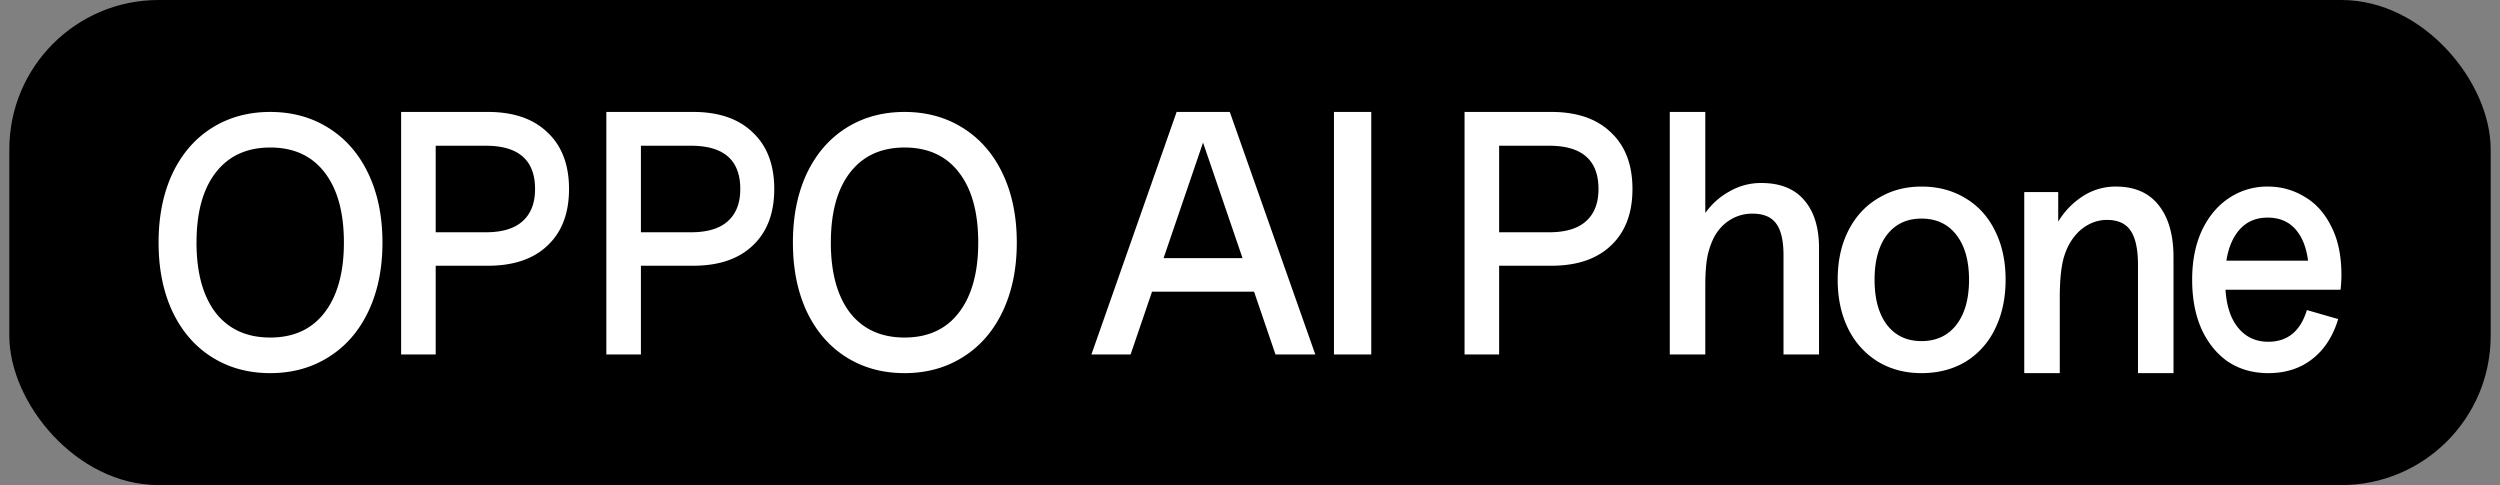
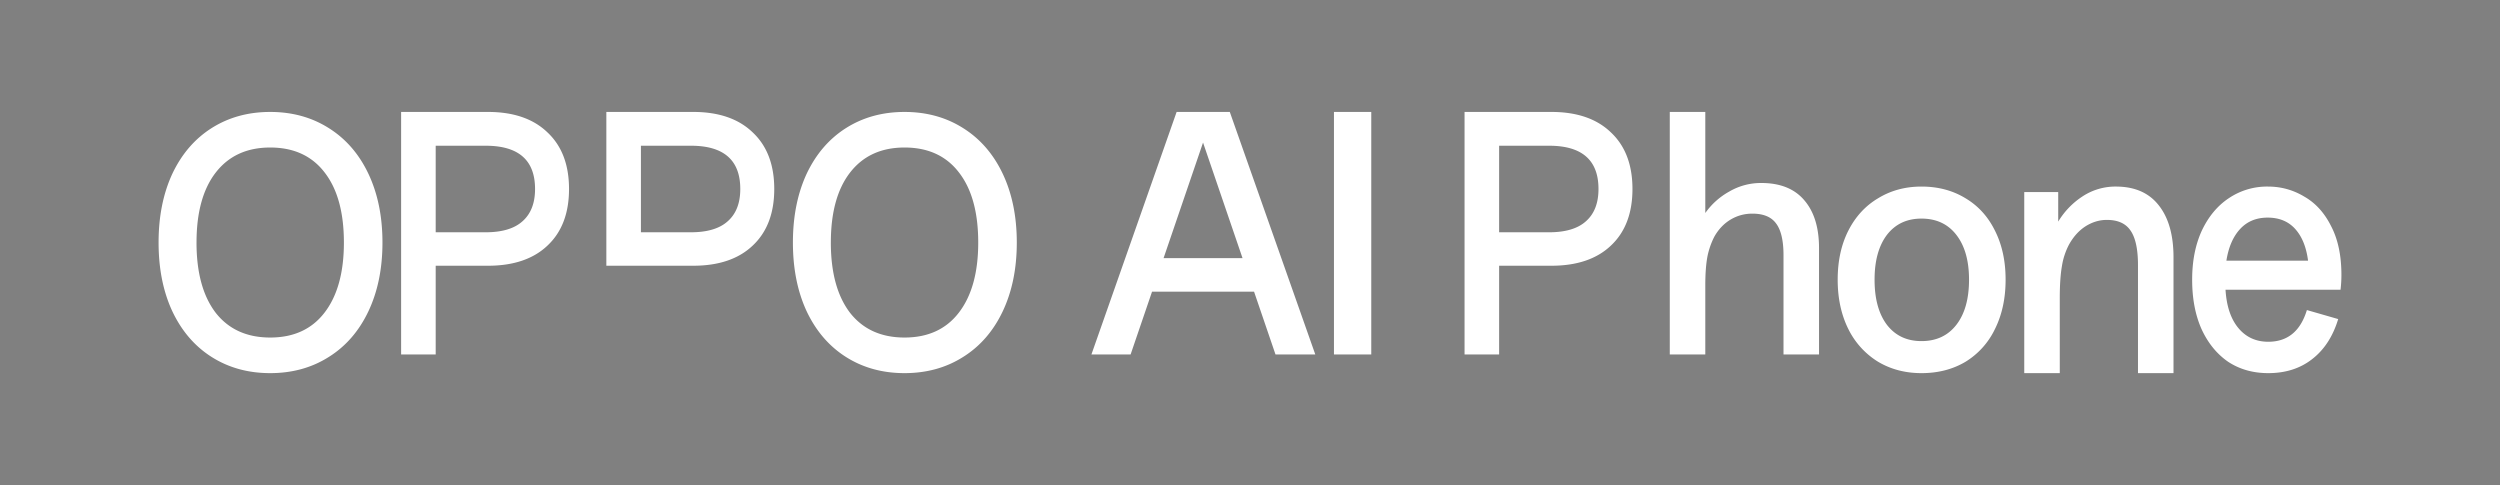
<svg xmlns="http://www.w3.org/2000/svg" width="134" height="26" viewBox="0 0 134 26" fill="none">
  <rect x="0" y="0" width="134" height="26" fill="#808080" stroke="none" />
-   <rect x=".5" width="133" height="26" rx="8" fill="#000" />
-   <path d="M121.578 20c-.815 0-1.532-.203-2.149-.608-.606-.418-1.082-1.002-1.427-1.753-.335-.752-.502-1.634-.502-2.648 0-1.002.173-1.878.518-2.63.355-.751.836-1.33 1.443-1.735a3.663 3.663 0 012.102-.626c.7 0 1.349.179 1.945.537.606.345 1.087.876 1.443 1.592.366.703.549 1.574.549 2.612 0 .262-.016.524-.047.787h-6.165c.053.882.283 1.568.69 2.057.408.489.942.733 1.6.733 1.036 0 1.726-.566 2.071-1.699l1.678.483c-.282.93-.747 1.646-1.396 2.147-.638.5-1.422.751-2.353.751zm2.134-6.029c-.094-.727-.324-1.294-.69-1.7-.366-.405-.858-.607-1.475-.607-.606 0-1.098.202-1.474.608-.377.405-.623.972-.738 1.7h4.377zM108.5 10.295h1.82v1.584a4.197 4.197 0 011.32-1.363 3.203 3.203 0 011.77-.516c1.013 0 1.782.338 2.305 1.013.523.663.785 1.59.785 2.78V20h-1.904v-5.783c0-.86-.134-1.48-.401-1.86-.256-.38-.679-.57-1.269-.57-.401 0-.785.116-1.153.35-.356.233-.651.564-.885.994a3.688 3.688 0 00-.367 1.123c-.078.442-.117 1.02-.117 1.731V20H108.5v-9.705zM102.991 20c-.867 0-1.641-.203-2.323-.608a4.27 4.27 0 01-1.596-1.753c-.381-.764-.572-1.646-.572-2.648 0-1.002.19-1.878.572-2.63.382-.751.913-1.33 1.596-1.735.682-.417 1.456-.626 2.323-.626.89 0 1.677.209 2.359.626.682.406 1.208.984 1.578 1.735.381.752.572 1.628.572 2.63s-.191 1.884-.572 2.648a4.158 4.158 0 01-1.578 1.753c-.682.405-1.469.608-2.359.608zm-2.514-5.009c0 1.026.22 1.83.659 2.415.451.585 1.069.877 1.855.877.798 0 1.422-.293 1.873-.877.451-.584.676-1.39.676-2.415 0-1.014-.225-1.813-.676-2.397-.451-.585-1.075-.877-1.873-.877-.786 0-1.404.292-1.855.877-.439.584-.659 1.383-.659 2.397zM89.5 6h1.904v5.417a3.856 3.856 0 011.286-1.151 3.358 3.358 0 011.72-.457c1.013 0 1.782.31 2.305.93.523.61.785 1.462.785 2.557V19h-1.904v-5.315c0-.79-.134-1.36-.4-1.71-.257-.35-.68-.524-1.27-.524-.423 0-.813.107-1.17.321-.356.214-.645.52-.868.914a4.113 4.113 0 00-.367 1.05c-.078.406-.117.93-.117 1.574V19H89.5V6zm-6.344 0c1.37 0 2.434.367 3.192 1.1.768.722 1.152 1.732 1.152 3.03 0 1.298-.384 2.308-1.152 3.03-.758.722-1.822 1.083-3.192 1.083h-2.803V19H78.5V6h4.656zm-.125 6.45c.882 0 1.542-.198 1.978-.593.446-.395.67-.97.67-1.727 0-1.546-.883-2.319-2.648-2.319h-2.678v4.638h2.678zM71.5 19V6h2v13h-2zM63.067 6h2.85L70.5 19h-2.133l-1.15-3.368H61.75L60.6 19h-2.1l4.567-13zm3.533 7.837l-2.117-6.195-2.116 6.195H66.6zM48.483 20c-1.176 0-2.218-.286-3.126-.858-.907-.571-1.613-1.388-2.117-2.45-.494-1.061-.74-2.292-.74-3.692 0-1.4.246-2.63.74-3.693.504-1.061 1.21-1.878 2.117-2.45.908-.571 1.95-.857 3.126-.857 1.177 0 2.219.286 3.126.857.919.572 1.63 1.389 2.135 2.45.504 1.062.756 2.293.756 3.693s-.252 2.63-.756 3.692c-.505 1.062-1.216 1.879-2.135 2.45-.907.572-1.95.858-3.126.858zm-3.95-7c0 1.61.342 2.864 1.026 3.762.695.887 1.67 1.33 2.924 1.33 1.255 0 2.224-.443 2.908-1.33.694-.898 1.042-2.152 1.042-3.762 0-1.61-.342-2.858-1.025-3.745-.684-.898-1.659-1.348-2.925-1.348-1.255 0-2.23.45-2.924 1.348-.684.887-1.025 2.135-1.025 3.745zm-7.377-7c1.37 0 2.434.367 3.192 1.1.768.722 1.152 1.732 1.152 3.03 0 1.298-.384 2.308-1.152 3.03-.758.722-1.822 1.083-3.192 1.083h-2.803V19H32.5V6h4.656zm-.125 6.45c.883 0 1.542-.198 1.978-.593.446-.395.67-.97.67-1.727 0-1.546-.883-2.319-2.648-2.319h-2.678v4.638h2.678zM26.156 6c1.37 0 2.434.367 3.192 1.1.768.722 1.152 1.732 1.152 3.03 0 1.298-.384 2.308-1.152 3.03-.758.722-1.822 1.083-3.192 1.083h-2.803V19H21.5V6h4.656zm-.125 6.45c.883 0 1.542-.198 1.978-.593.446-.395.67-.97.67-1.727 0-1.546-.883-2.319-2.648-2.319h-2.678v4.638h2.678zM14.483 20c-1.176 0-2.218-.286-3.126-.858-.907-.571-1.613-1.388-2.117-2.45C8.745 15.631 8.5 14.4 8.5 13c0-1.4.246-2.63.74-3.693.504-1.061 1.21-1.878 2.117-2.45.908-.571 1.95-.857 3.126-.857 1.177 0 2.219.286 3.126.857.919.572 1.63 1.389 2.135 2.45.504 1.062.756 2.293.756 3.693s-.252 2.63-.756 3.692c-.505 1.062-1.216 1.879-2.135 2.45-.907.572-1.95.858-3.126.858zm-3.95-7c0 1.61.342 2.864 1.026 3.762.695.887 1.67 1.33 2.924 1.33 1.255 0 2.224-.443 2.908-1.33.694-.898 1.042-2.152 1.042-3.762 0-1.61-.342-2.858-1.025-3.745-.684-.898-1.659-1.348-2.925-1.348-1.255 0-2.23.45-2.924 1.348-.684.887-1.025 2.135-1.025 3.745z" fill="#fff" />
+   <path d="M121.578 20c-.815 0-1.532-.203-2.149-.608-.606-.418-1.082-1.002-1.427-1.753-.335-.752-.502-1.634-.502-2.648 0-1.002.173-1.878.518-2.63.355-.751.836-1.33 1.443-1.735a3.663 3.663 0 012.102-.626c.7 0 1.349.179 1.945.537.606.345 1.087.876 1.443 1.592.366.703.549 1.574.549 2.612 0 .262-.016.524-.047.787h-6.165c.053.882.283 1.568.69 2.057.408.489.942.733 1.6.733 1.036 0 1.726-.566 2.071-1.699l1.678.483c-.282.93-.747 1.646-1.396 2.147-.638.5-1.422.751-2.353.751zm2.134-6.029c-.094-.727-.324-1.294-.69-1.7-.366-.405-.858-.607-1.475-.607-.606 0-1.098.202-1.474.608-.377.405-.623.972-.738 1.7h4.377zM108.5 10.295h1.82v1.584a4.197 4.197 0 011.32-1.363 3.203 3.203 0 011.77-.516c1.013 0 1.782.338 2.305 1.013.523.663.785 1.59.785 2.78V20h-1.904v-5.783c0-.86-.134-1.48-.401-1.86-.256-.38-.679-.57-1.269-.57-.401 0-.785.116-1.153.35-.356.233-.651.564-.885.994a3.688 3.688 0 00-.367 1.123c-.078.442-.117 1.02-.117 1.731V20H108.5v-9.705zM102.991 20c-.867 0-1.641-.203-2.323-.608a4.27 4.27 0 01-1.596-1.753c-.381-.764-.572-1.646-.572-2.648 0-1.002.19-1.878.572-2.63.382-.751.913-1.33 1.596-1.735.682-.417 1.456-.626 2.323-.626.89 0 1.677.209 2.359.626.682.406 1.208.984 1.578 1.735.381.752.572 1.628.572 2.63s-.191 1.884-.572 2.648a4.158 4.158 0 01-1.578 1.753c-.682.405-1.469.608-2.359.608zm-2.514-5.009c0 1.026.22 1.83.659 2.415.451.585 1.069.877 1.855.877.798 0 1.422-.293 1.873-.877.451-.584.676-1.39.676-2.415 0-1.014-.225-1.813-.676-2.397-.451-.585-1.075-.877-1.873-.877-.786 0-1.404.292-1.855.877-.439.584-.659 1.383-.659 2.397zM89.5 6h1.904v5.417a3.856 3.856 0 011.286-1.151 3.358 3.358 0 011.72-.457c1.013 0 1.782.31 2.305.93.523.61.785 1.462.785 2.557V19h-1.904v-5.315c0-.79-.134-1.36-.4-1.71-.257-.35-.68-.524-1.27-.524-.423 0-.813.107-1.17.321-.356.214-.645.52-.868.914a4.113 4.113 0 00-.367 1.05c-.078.406-.117.93-.117 1.574V19H89.5V6zm-6.344 0c1.37 0 2.434.367 3.192 1.1.768.722 1.152 1.732 1.152 3.03 0 1.298-.384 2.308-1.152 3.03-.758.722-1.822 1.083-3.192 1.083h-2.803V19H78.5V6h4.656zm-.125 6.45c.882 0 1.542-.198 1.978-.593.446-.395.67-.97.67-1.727 0-1.546-.883-2.319-2.648-2.319h-2.678v4.638h2.678zM71.5 19V6h2v13h-2zM63.067 6h2.85L70.5 19h-2.133l-1.15-3.368H61.75L60.6 19h-2.1l4.567-13zm3.533 7.837l-2.117-6.195-2.116 6.195H66.6zM48.483 20c-1.176 0-2.218-.286-3.126-.858-.907-.571-1.613-1.388-2.117-2.45-.494-1.061-.74-2.292-.74-3.692 0-1.4.246-2.63.74-3.693.504-1.061 1.21-1.878 2.117-2.45.908-.571 1.95-.857 3.126-.857 1.177 0 2.219.286 3.126.857.919.572 1.63 1.389 2.135 2.45.504 1.062.756 2.293.756 3.693s-.252 2.63-.756 3.692c-.505 1.062-1.216 1.879-2.135 2.45-.907.572-1.95.858-3.126.858zm-3.95-7c0 1.61.342 2.864 1.026 3.762.695.887 1.67 1.33 2.924 1.33 1.255 0 2.224-.443 2.908-1.33.694-.898 1.042-2.152 1.042-3.762 0-1.61-.342-2.858-1.025-3.745-.684-.898-1.659-1.348-2.925-1.348-1.255 0-2.23.45-2.924 1.348-.684.887-1.025 2.135-1.025 3.745zm-7.377-7c1.37 0 2.434.367 3.192 1.1.768.722 1.152 1.732 1.152 3.03 0 1.298-.384 2.308-1.152 3.03-.758.722-1.822 1.083-3.192 1.083h-2.803H32.5V6h4.656zm-.125 6.45c.883 0 1.542-.198 1.978-.593.446-.395.67-.97.67-1.727 0-1.546-.883-2.319-2.648-2.319h-2.678v4.638h2.678zM26.156 6c1.37 0 2.434.367 3.192 1.1.768.722 1.152 1.732 1.152 3.03 0 1.298-.384 2.308-1.152 3.03-.758.722-1.822 1.083-3.192 1.083h-2.803V19H21.5V6h4.656zm-.125 6.45c.883 0 1.542-.198 1.978-.593.446-.395.67-.97.67-1.727 0-1.546-.883-2.319-2.648-2.319h-2.678v4.638h2.678zM14.483 20c-1.176 0-2.218-.286-3.126-.858-.907-.571-1.613-1.388-2.117-2.45C8.745 15.631 8.5 14.4 8.5 13c0-1.4.246-2.63.74-3.693.504-1.061 1.21-1.878 2.117-2.45.908-.571 1.95-.857 3.126-.857 1.177 0 2.219.286 3.126.857.919.572 1.63 1.389 2.135 2.45.504 1.062.756 2.293.756 3.693s-.252 2.63-.756 3.692c-.505 1.062-1.216 1.879-2.135 2.45-.907.572-1.95.858-3.126.858zm-3.95-7c0 1.61.342 2.864 1.026 3.762.695.887 1.67 1.33 2.924 1.33 1.255 0 2.224-.443 2.908-1.33.694-.898 1.042-2.152 1.042-3.762 0-1.61-.342-2.858-1.025-3.745-.684-.898-1.659-1.348-2.925-1.348-1.255 0-2.23.45-2.924 1.348-.684.887-1.025 2.135-1.025 3.745z" fill="#fff" />
</svg>